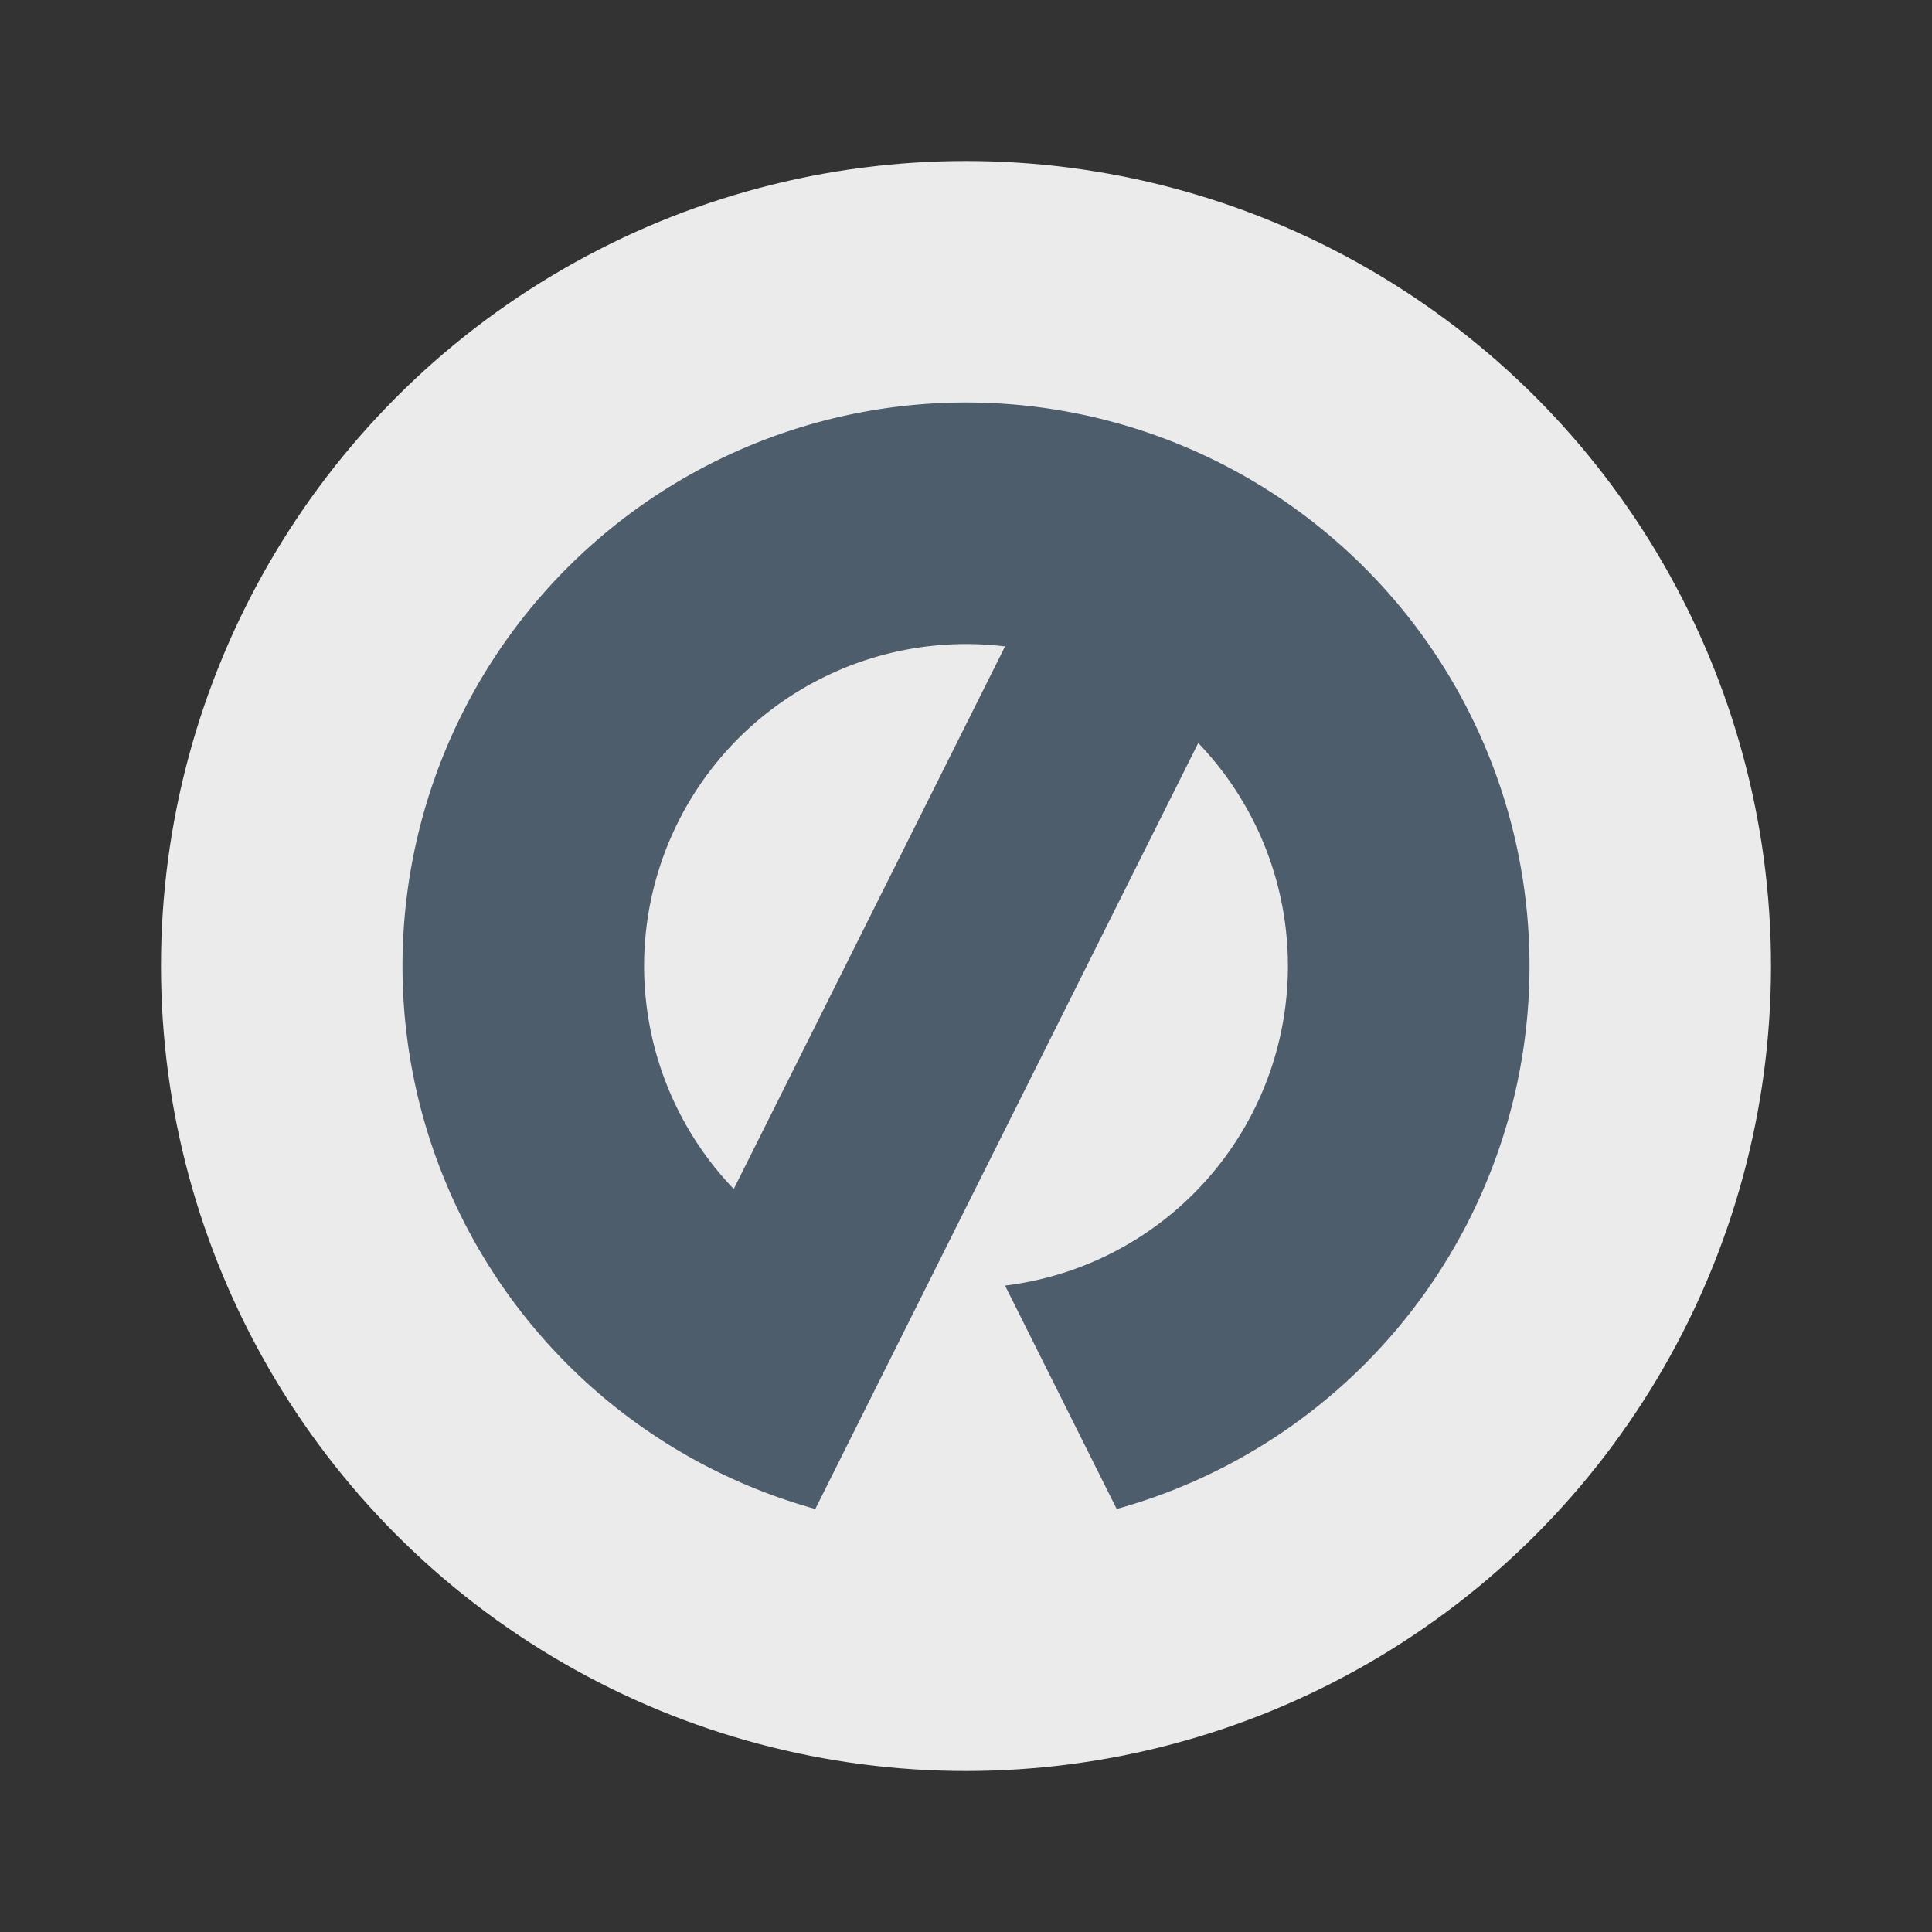
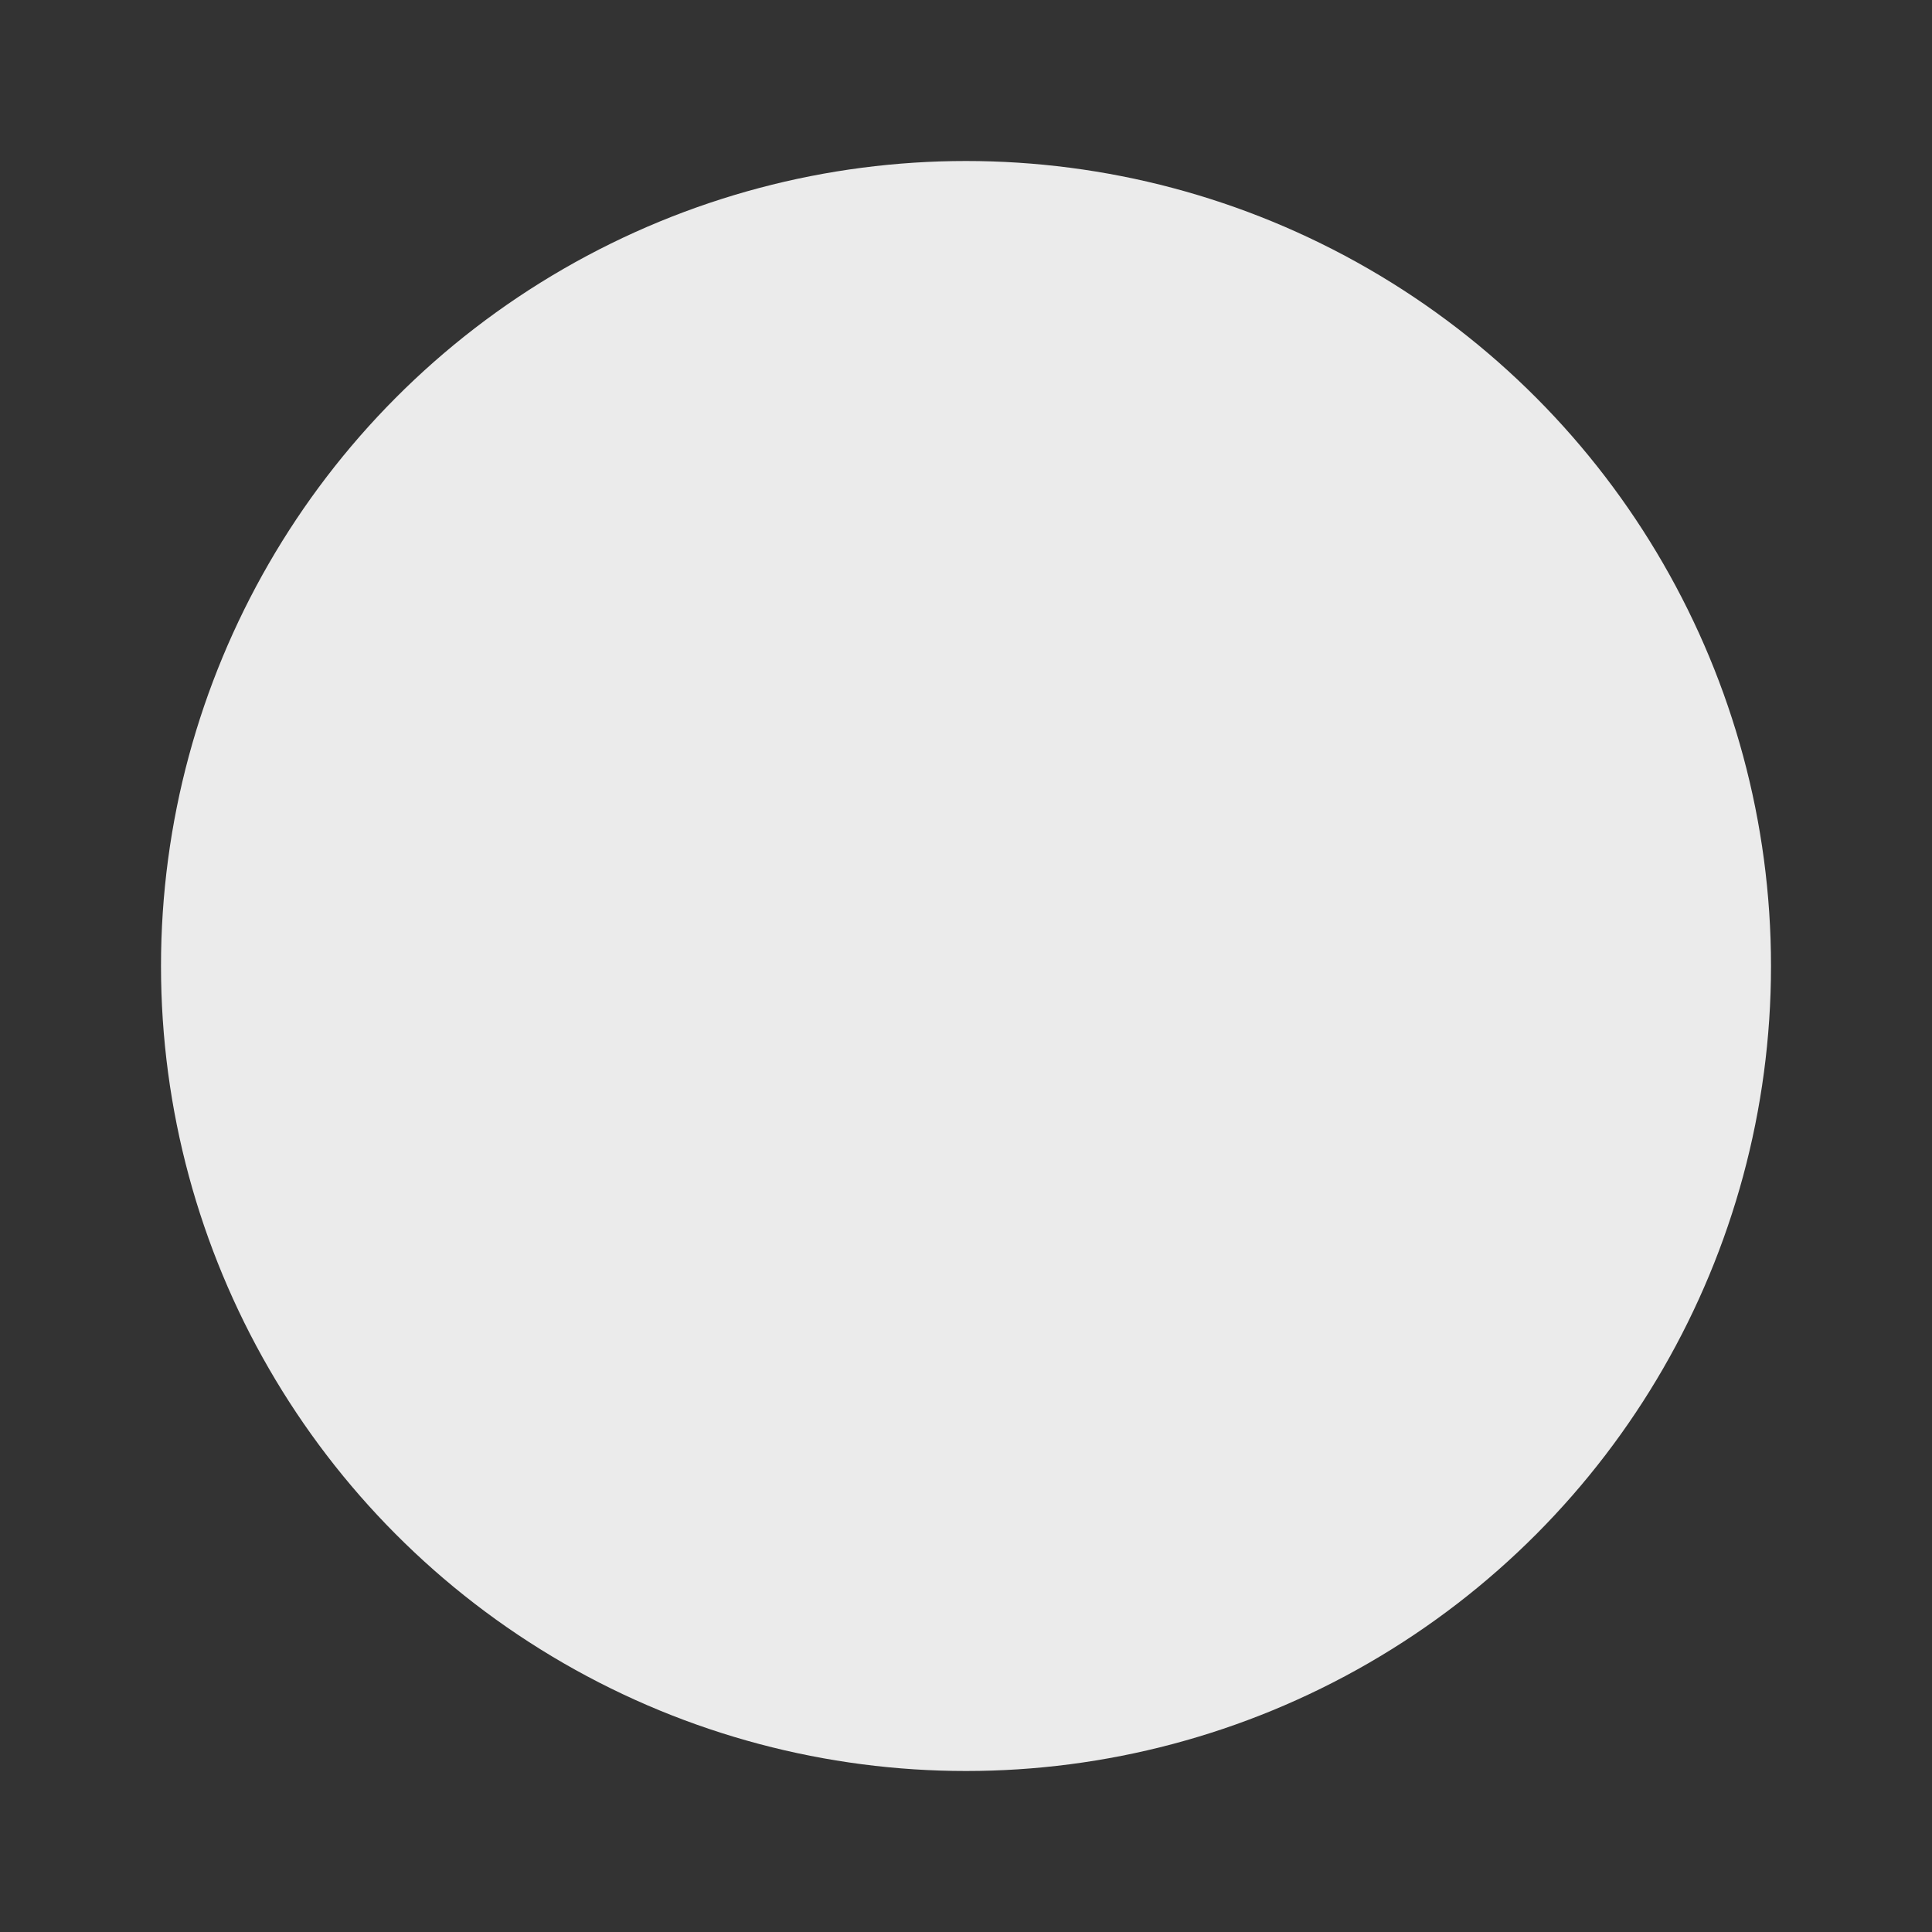
<svg xmlns="http://www.w3.org/2000/svg" width="24" height="24">
  <rect width="100%" height="100%" fill="#333333" stroke="none" />
  <g transform="translate(12,12)">
    <circle r="10" fill="#EBEBEB" />
    <g transform="scale(1)">
-       <path d="                 M -1.872 6.745                 A 7 7 0 1 1 1.872 6.745                 L 0.485 3.97                 A 4 4 0 0 0 2.885 -2.77                 Z" fill="#4E5D6C" />
-       <path d="                 M -2.885 2.77                 A 4 4 0 0 1 0.485 -3.97                 Z" fill="#EBEBEB" />
-     </g>
+       </g>
  </g>
</svg>